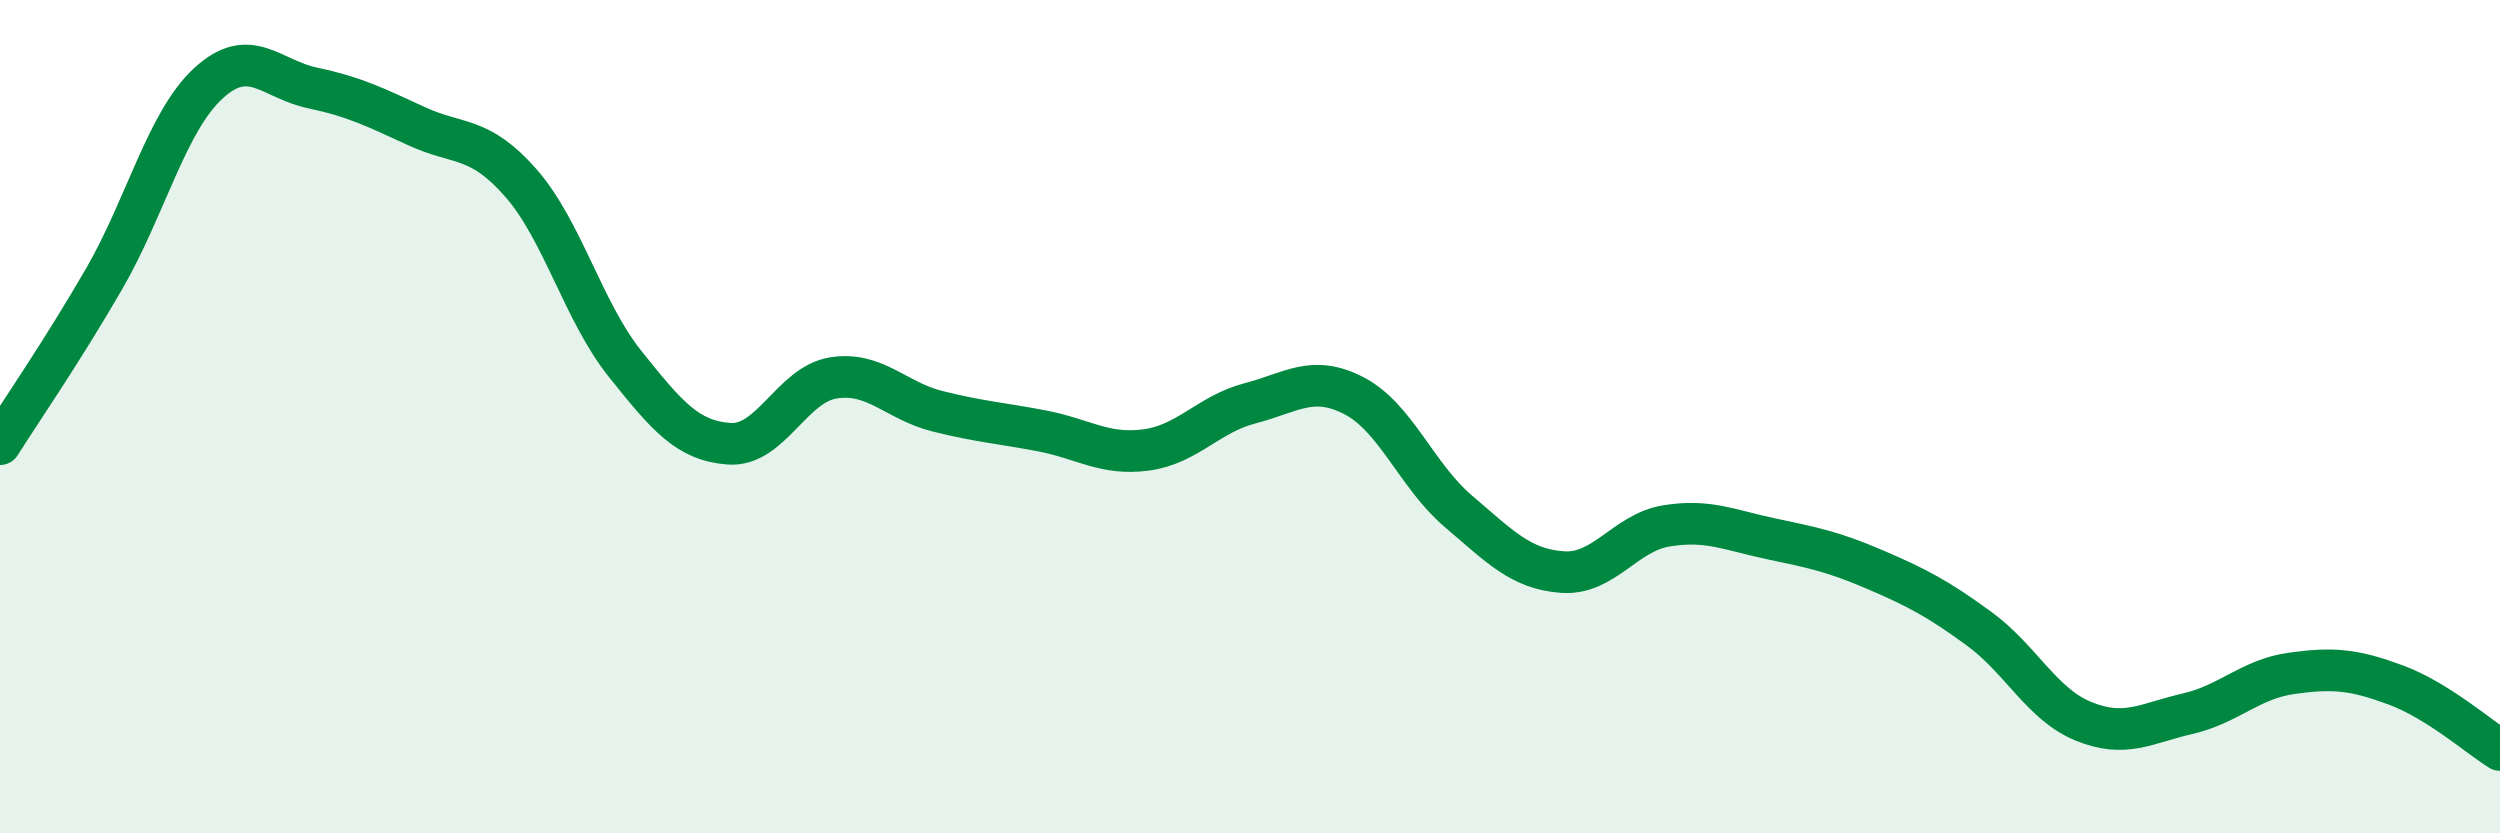
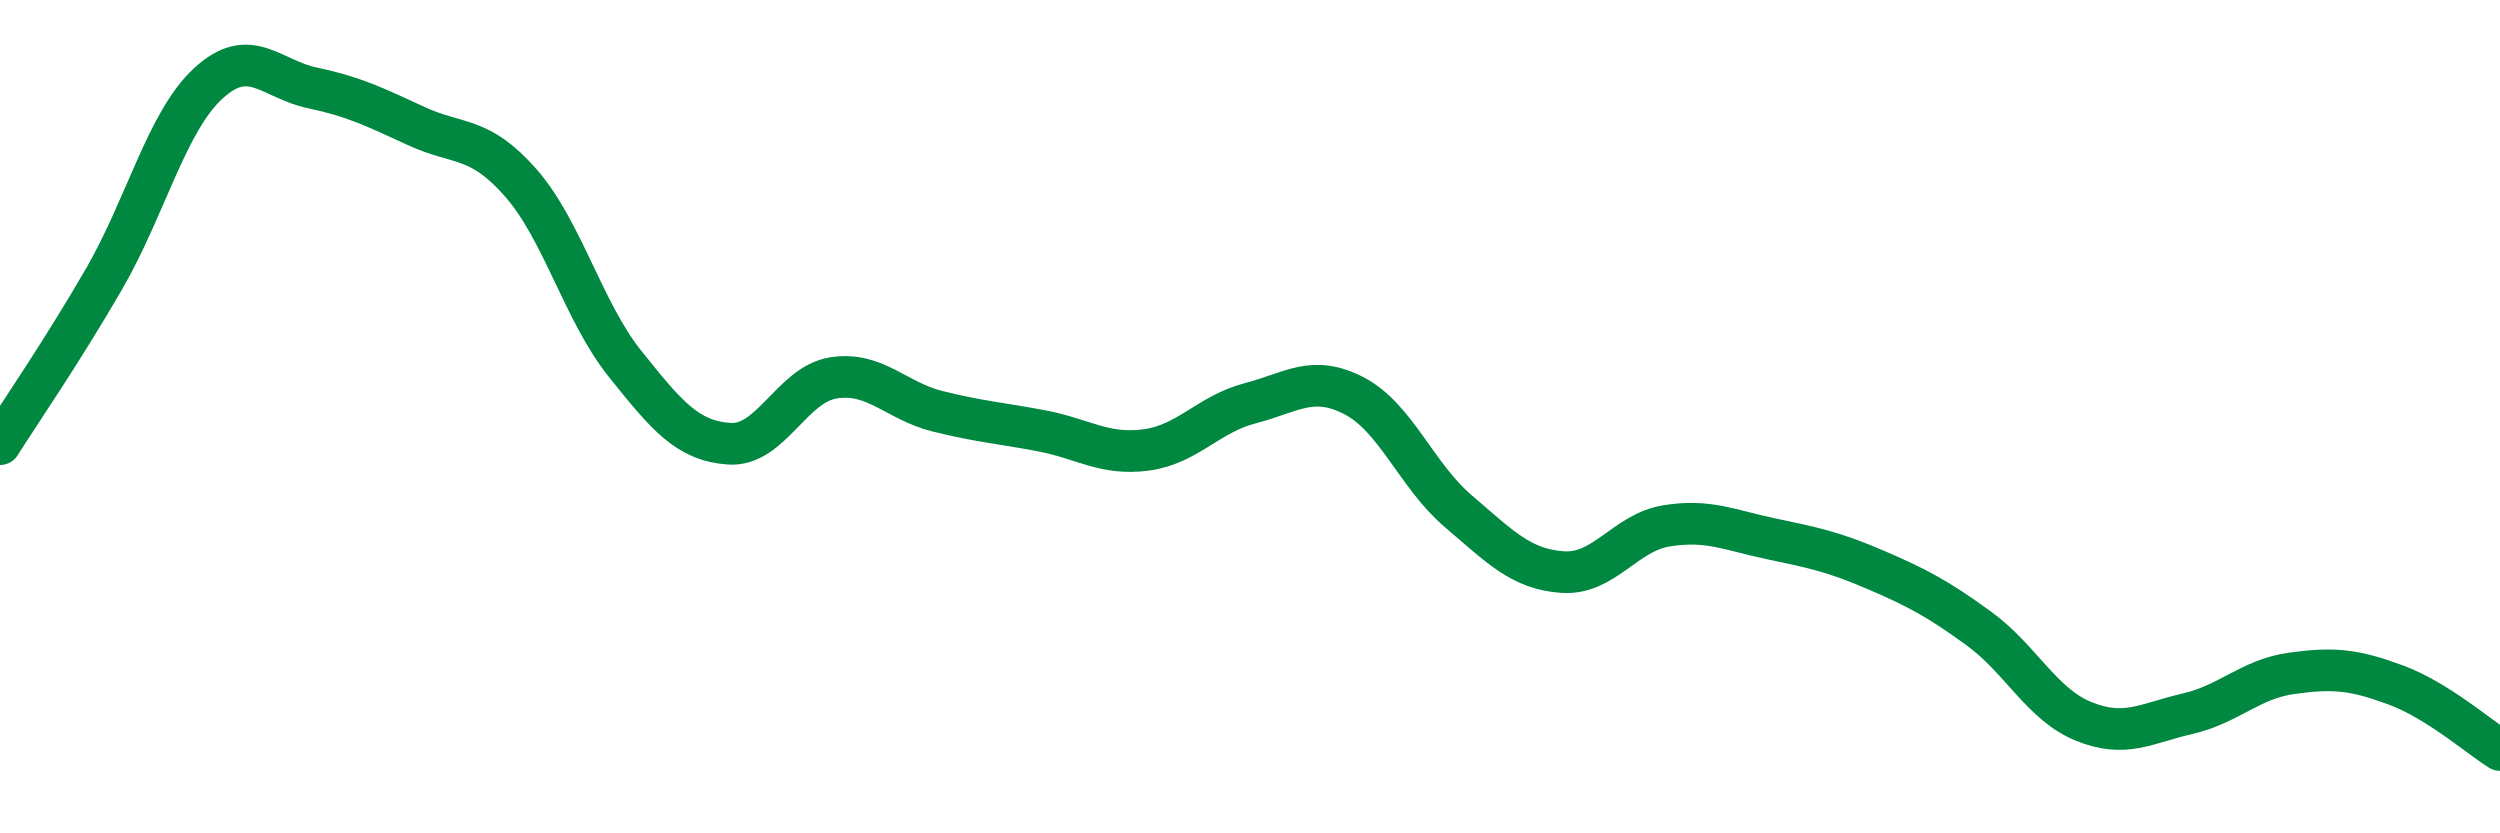
<svg xmlns="http://www.w3.org/2000/svg" width="60" height="20" viewBox="0 0 60 20">
-   <path d="M 0,10.66 C 0.5,9.87 1.5,8.42 2.5,6.69 C 3.5,4.96 4,2.92 5,2 C 6,1.08 6.5,1.9 7.5,2.11 C 8.5,2.32 9,2.57 10,3.03 C 11,3.49 11.5,3.25 12.5,4.39 C 13.5,5.53 14,7.48 15,8.73 C 16,9.98 16.5,10.58 17.5,10.65 C 18.5,10.72 19,9.23 20,9.07 C 21,8.91 21.5,9.62 22.5,9.87 C 23.5,10.12 24,10.15 25,10.34 C 26,10.53 26.5,10.93 27.5,10.8 C 28.5,10.67 29,9.94 30,9.68 C 31,9.42 31.5,8.98 32.5,9.5 C 33.5,10.02 34,11.42 35,12.27 C 36,13.12 36.5,13.66 37.5,13.73 C 38.5,13.8 39,12.78 40,12.62 C 41,12.46 41.5,12.72 42.5,12.93 C 43.5,13.14 44,13.24 45,13.67 C 46,14.1 46.5,14.36 47.5,15.09 C 48.5,15.82 49,16.9 50,17.31 C 51,17.72 51.5,17.36 52.5,17.13 C 53.5,16.9 54,16.3 55,16.16 C 56,16.02 56.5,16.07 57.5,16.44 C 58.5,16.81 59.5,17.69 60,18L60 20L0 20Z" fill="#008740" opacity="0.1" stroke-linecap="round" stroke-linejoin="round" />
  <path d="M 0,10.66 C 0.5,9.87 1.5,8.42 2.5,6.69 C 3.5,4.96 4,2.92 5,2 C 6,1.08 6.5,1.9 7.5,2.11 C 8.5,2.32 9,2.57 10,3.03 C 11,3.49 11.5,3.25 12.5,4.39 C 13.5,5.53 14,7.48 15,8.73 C 16,9.98 16.5,10.58 17.5,10.65 C 18.5,10.72 19,9.23 20,9.07 C 21,8.91 21.5,9.62 22.5,9.87 C 23.5,10.12 24,10.15 25,10.34 C 26,10.53 26.5,10.93 27.5,10.8 C 28.5,10.67 29,9.94 30,9.68 C 31,9.42 31.5,8.98 32.5,9.5 C 33.5,10.02 34,11.42 35,12.27 C 36,13.12 36.5,13.66 37.5,13.73 C 38.5,13.8 39,12.78 40,12.62 C 41,12.46 41.5,12.72 42.5,12.93 C 43.5,13.14 44,13.24 45,13.67 C 46,14.1 46.5,14.36 47.5,15.09 C 48.5,15.82 49,16.9 50,17.31 C 51,17.72 51.5,17.36 52.5,17.13 C 53.5,16.9 54,16.3 55,16.16 C 56,16.02 56.5,16.07 57.5,16.44 C 58.5,16.81 59.5,17.69 60,18" stroke="#008740" stroke-width="1" fill="none" stroke-linecap="round" stroke-linejoin="round" />
</svg>